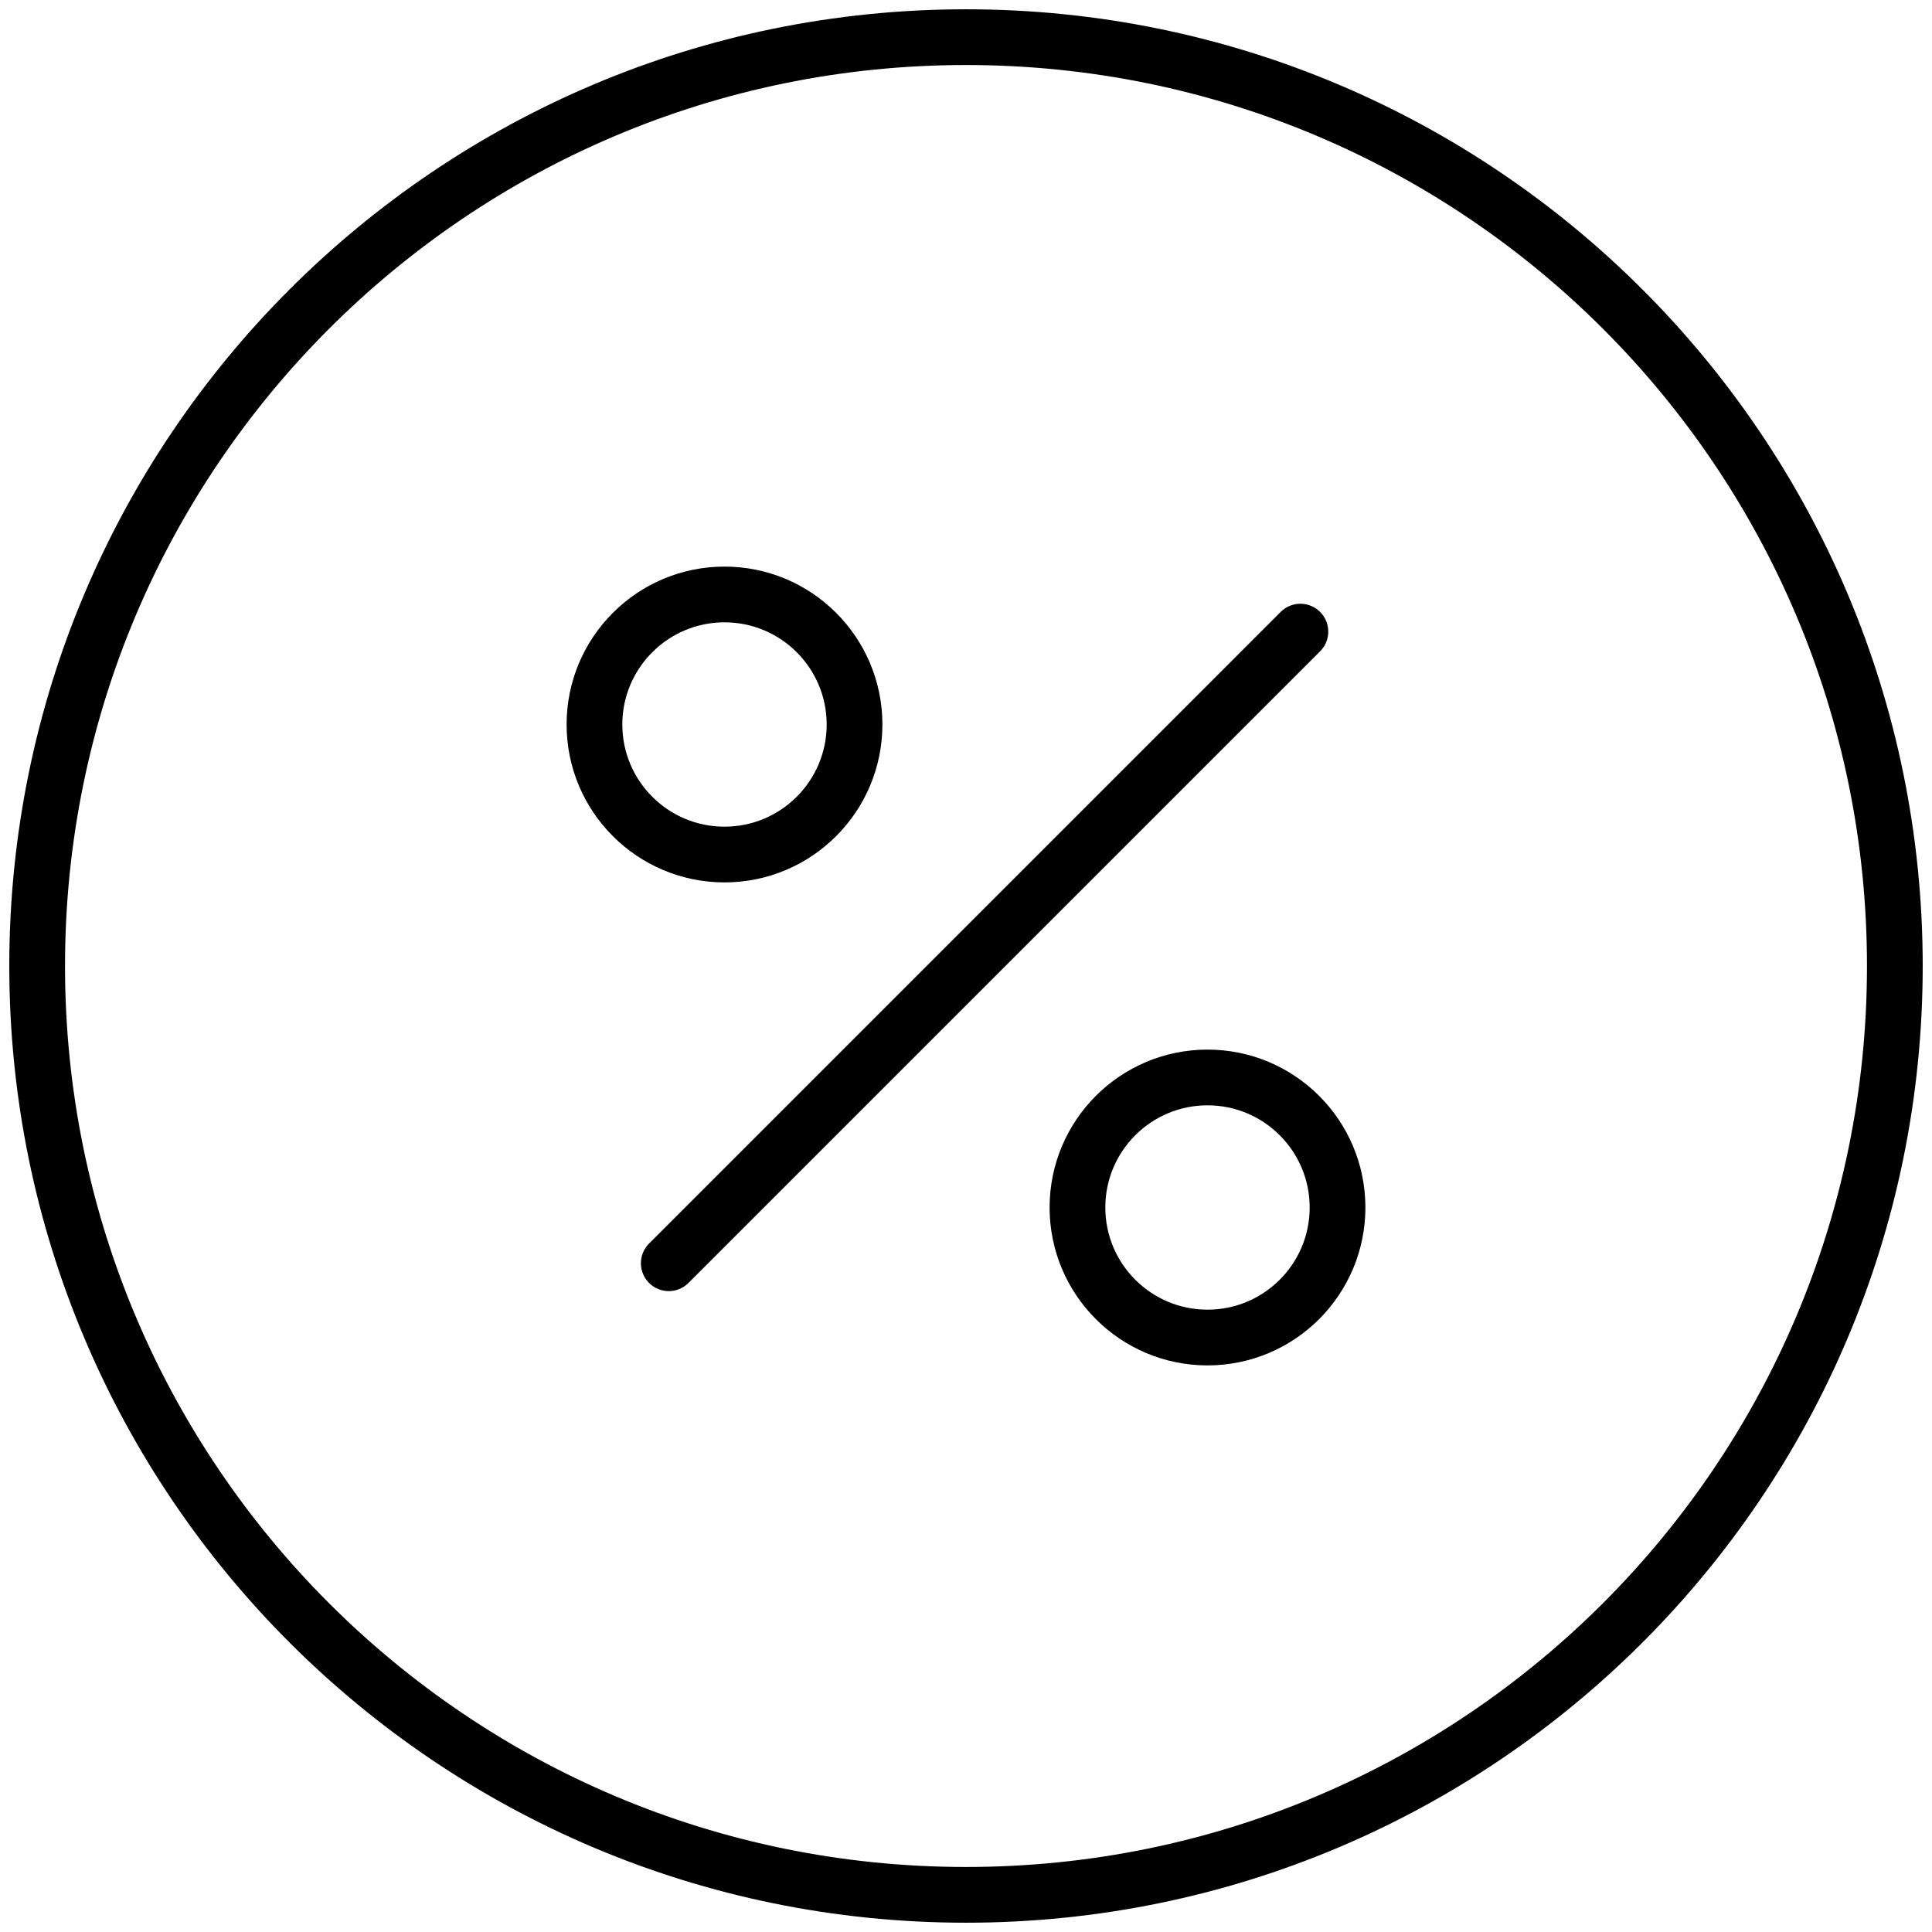
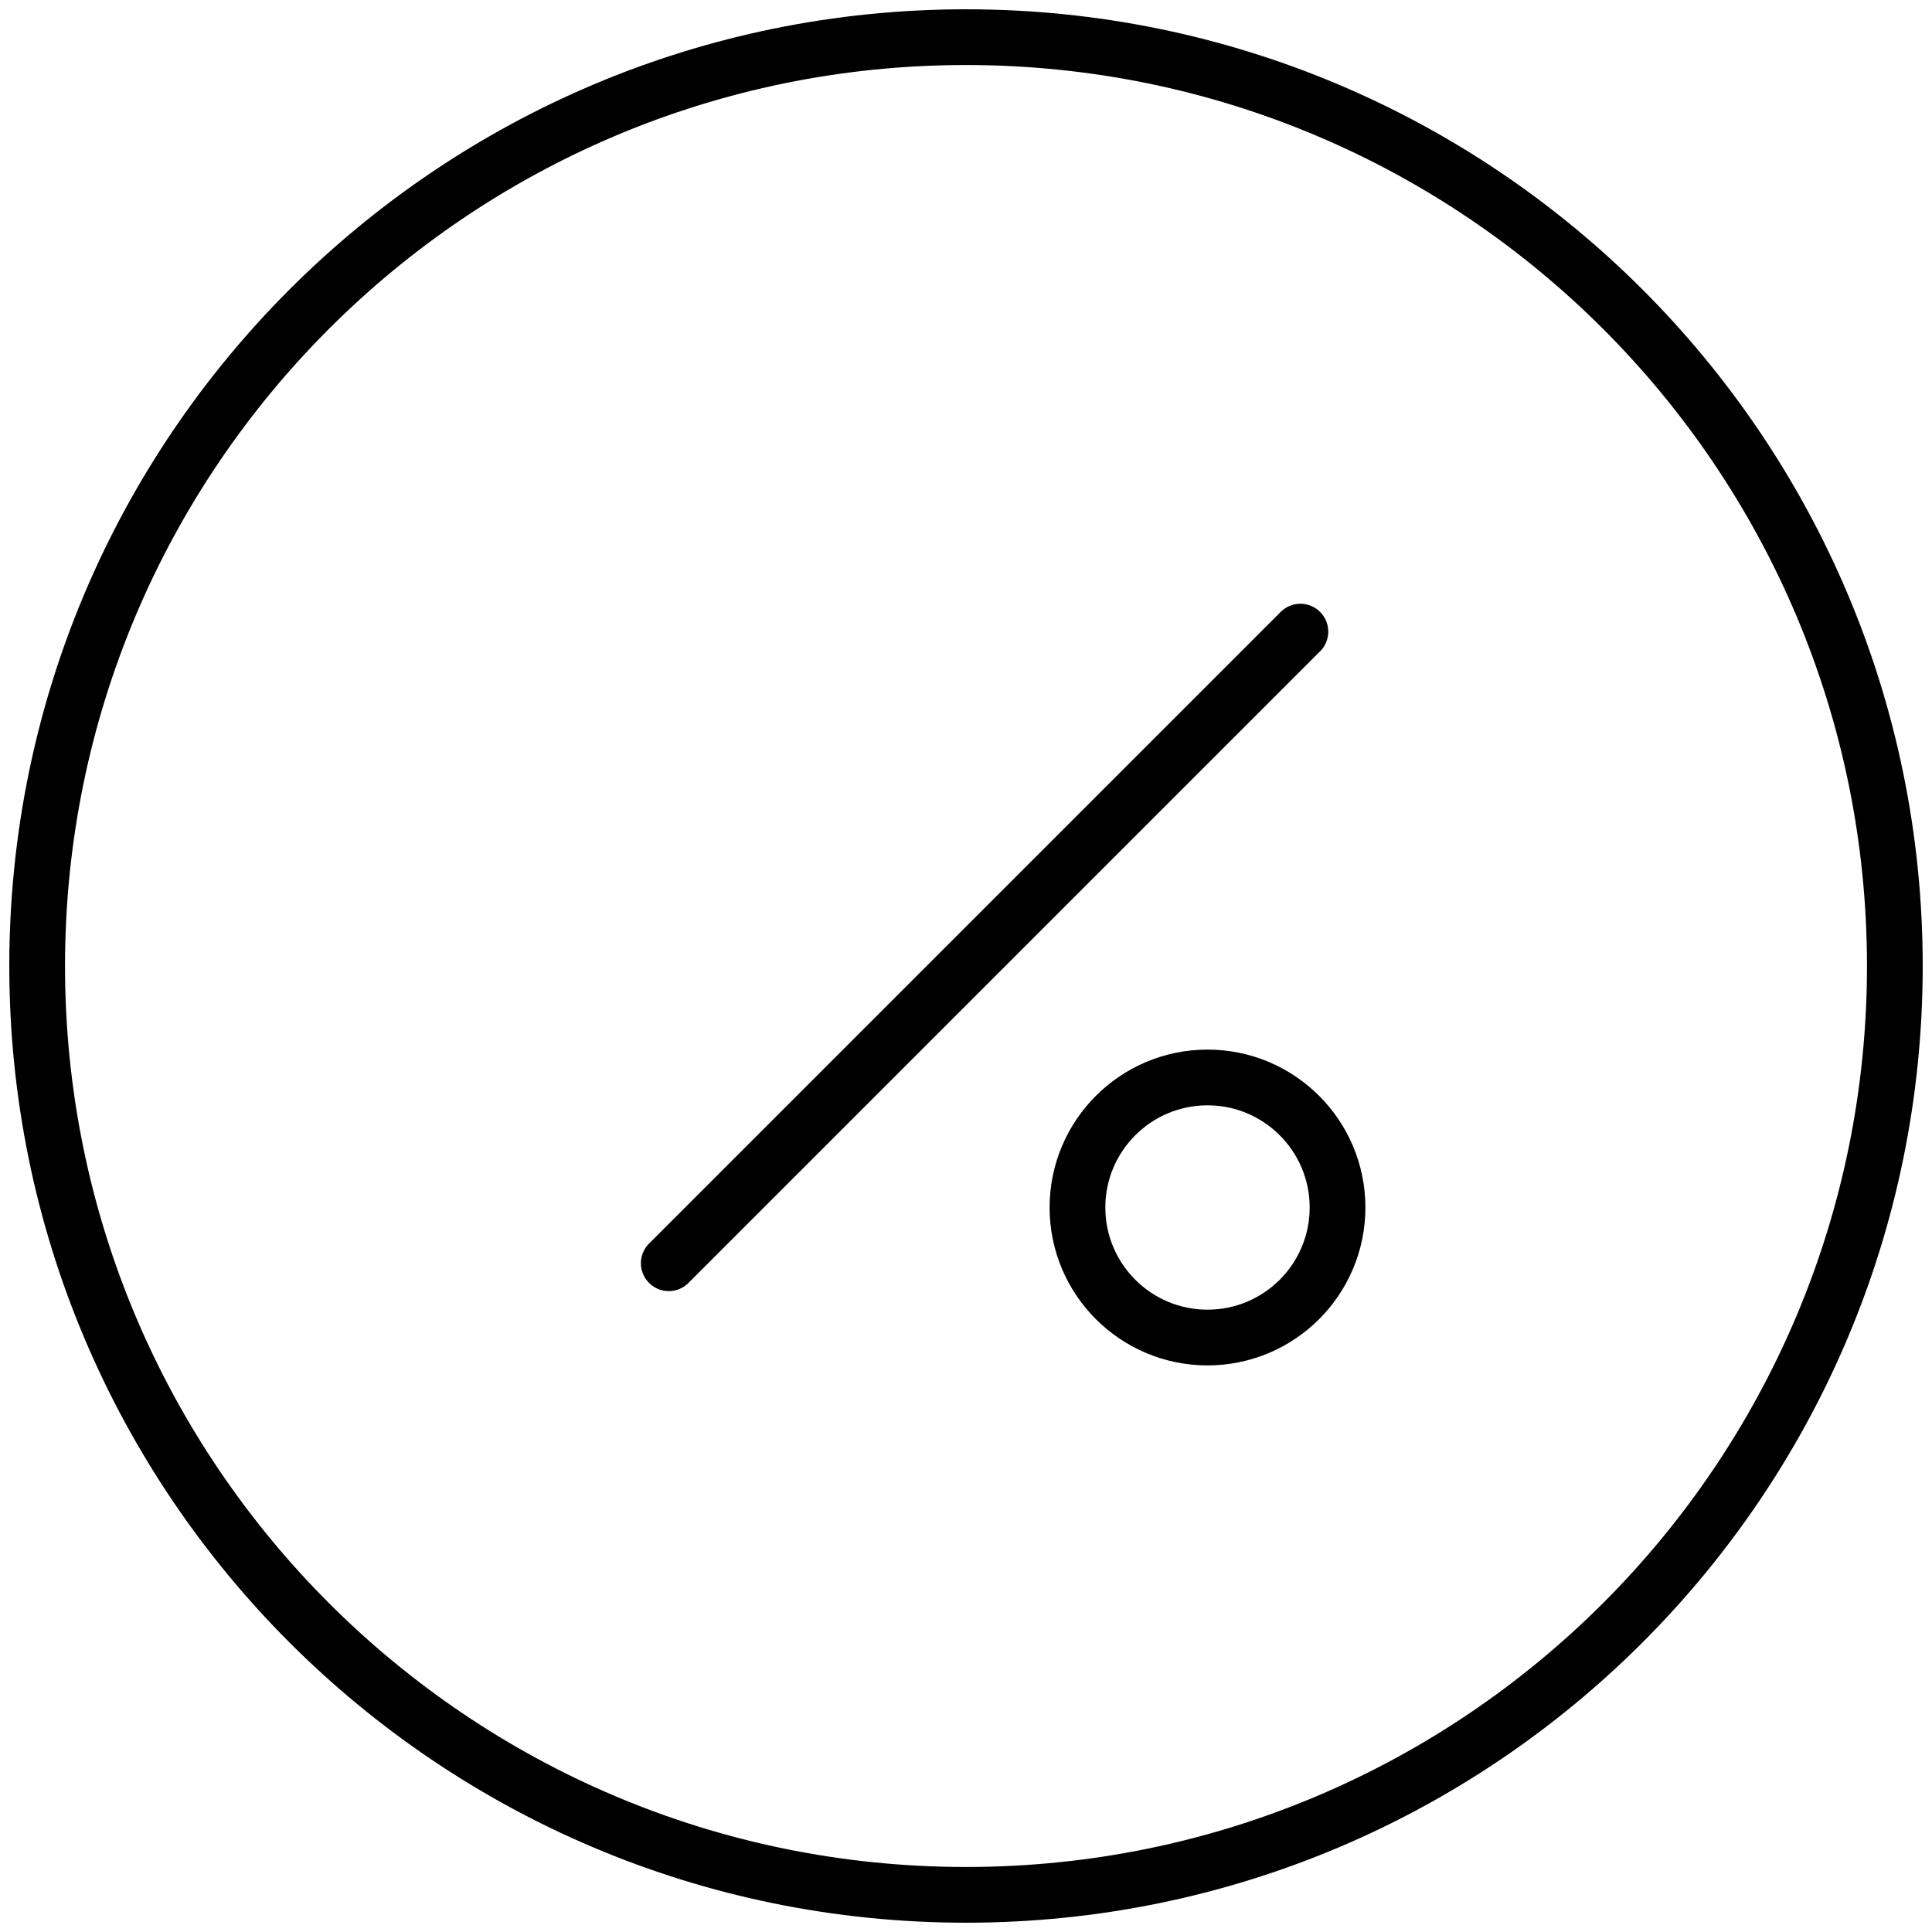
<svg xmlns="http://www.w3.org/2000/svg" width="52px" height="52px" viewBox="0 0 52 52" version="1.1">
  <title>Group 9</title>
  <g id="Welcome-landing-pages-V6" stroke="none" stroke-width="1" fill="none" fill-rule="evenodd" stroke-linecap="round" stroke-linejoin="round">
    <g id="Landing-page" transform="translate(-180, -2180)" stroke="#000000">
      <g id="Group-9" transform="translate(181, 2181)">
        <path d="M25,50 C38.807,50 50,38.807 50,25 C50,11.193 38.807,0 25,0 C11.193,0 0,11.193 0,25 C0,38.807 11.193,50 25,50 Z" id="Stroke-1" stroke-width="1.5" />
        <line x1="17" y1="33" x2="34" y2="16" id="Stroke-3" stroke-width="1.5" />
-         <path d="M18.5,22 C20.432,22 22,20.432 22,18.5 C22,16.568 20.432,15 18.5,15 C16.568,15 15,16.568 15,18.5 C15,20.432 16.568,22 18.5,22 Z" id="Stroke-5" stroke-width="1.5" />
        <path d="M31.5,35 C33.432,35 35,33.432 35,31.5 C35,29.568 33.432,28 31.5,28 C29.568,28 28,29.568 28,31.5 C28,33.432 29.568,35 31.5,35 Z" id="Stroke-7" stroke-width="1.5" />
      </g>
    </g>
  </g>
</svg>